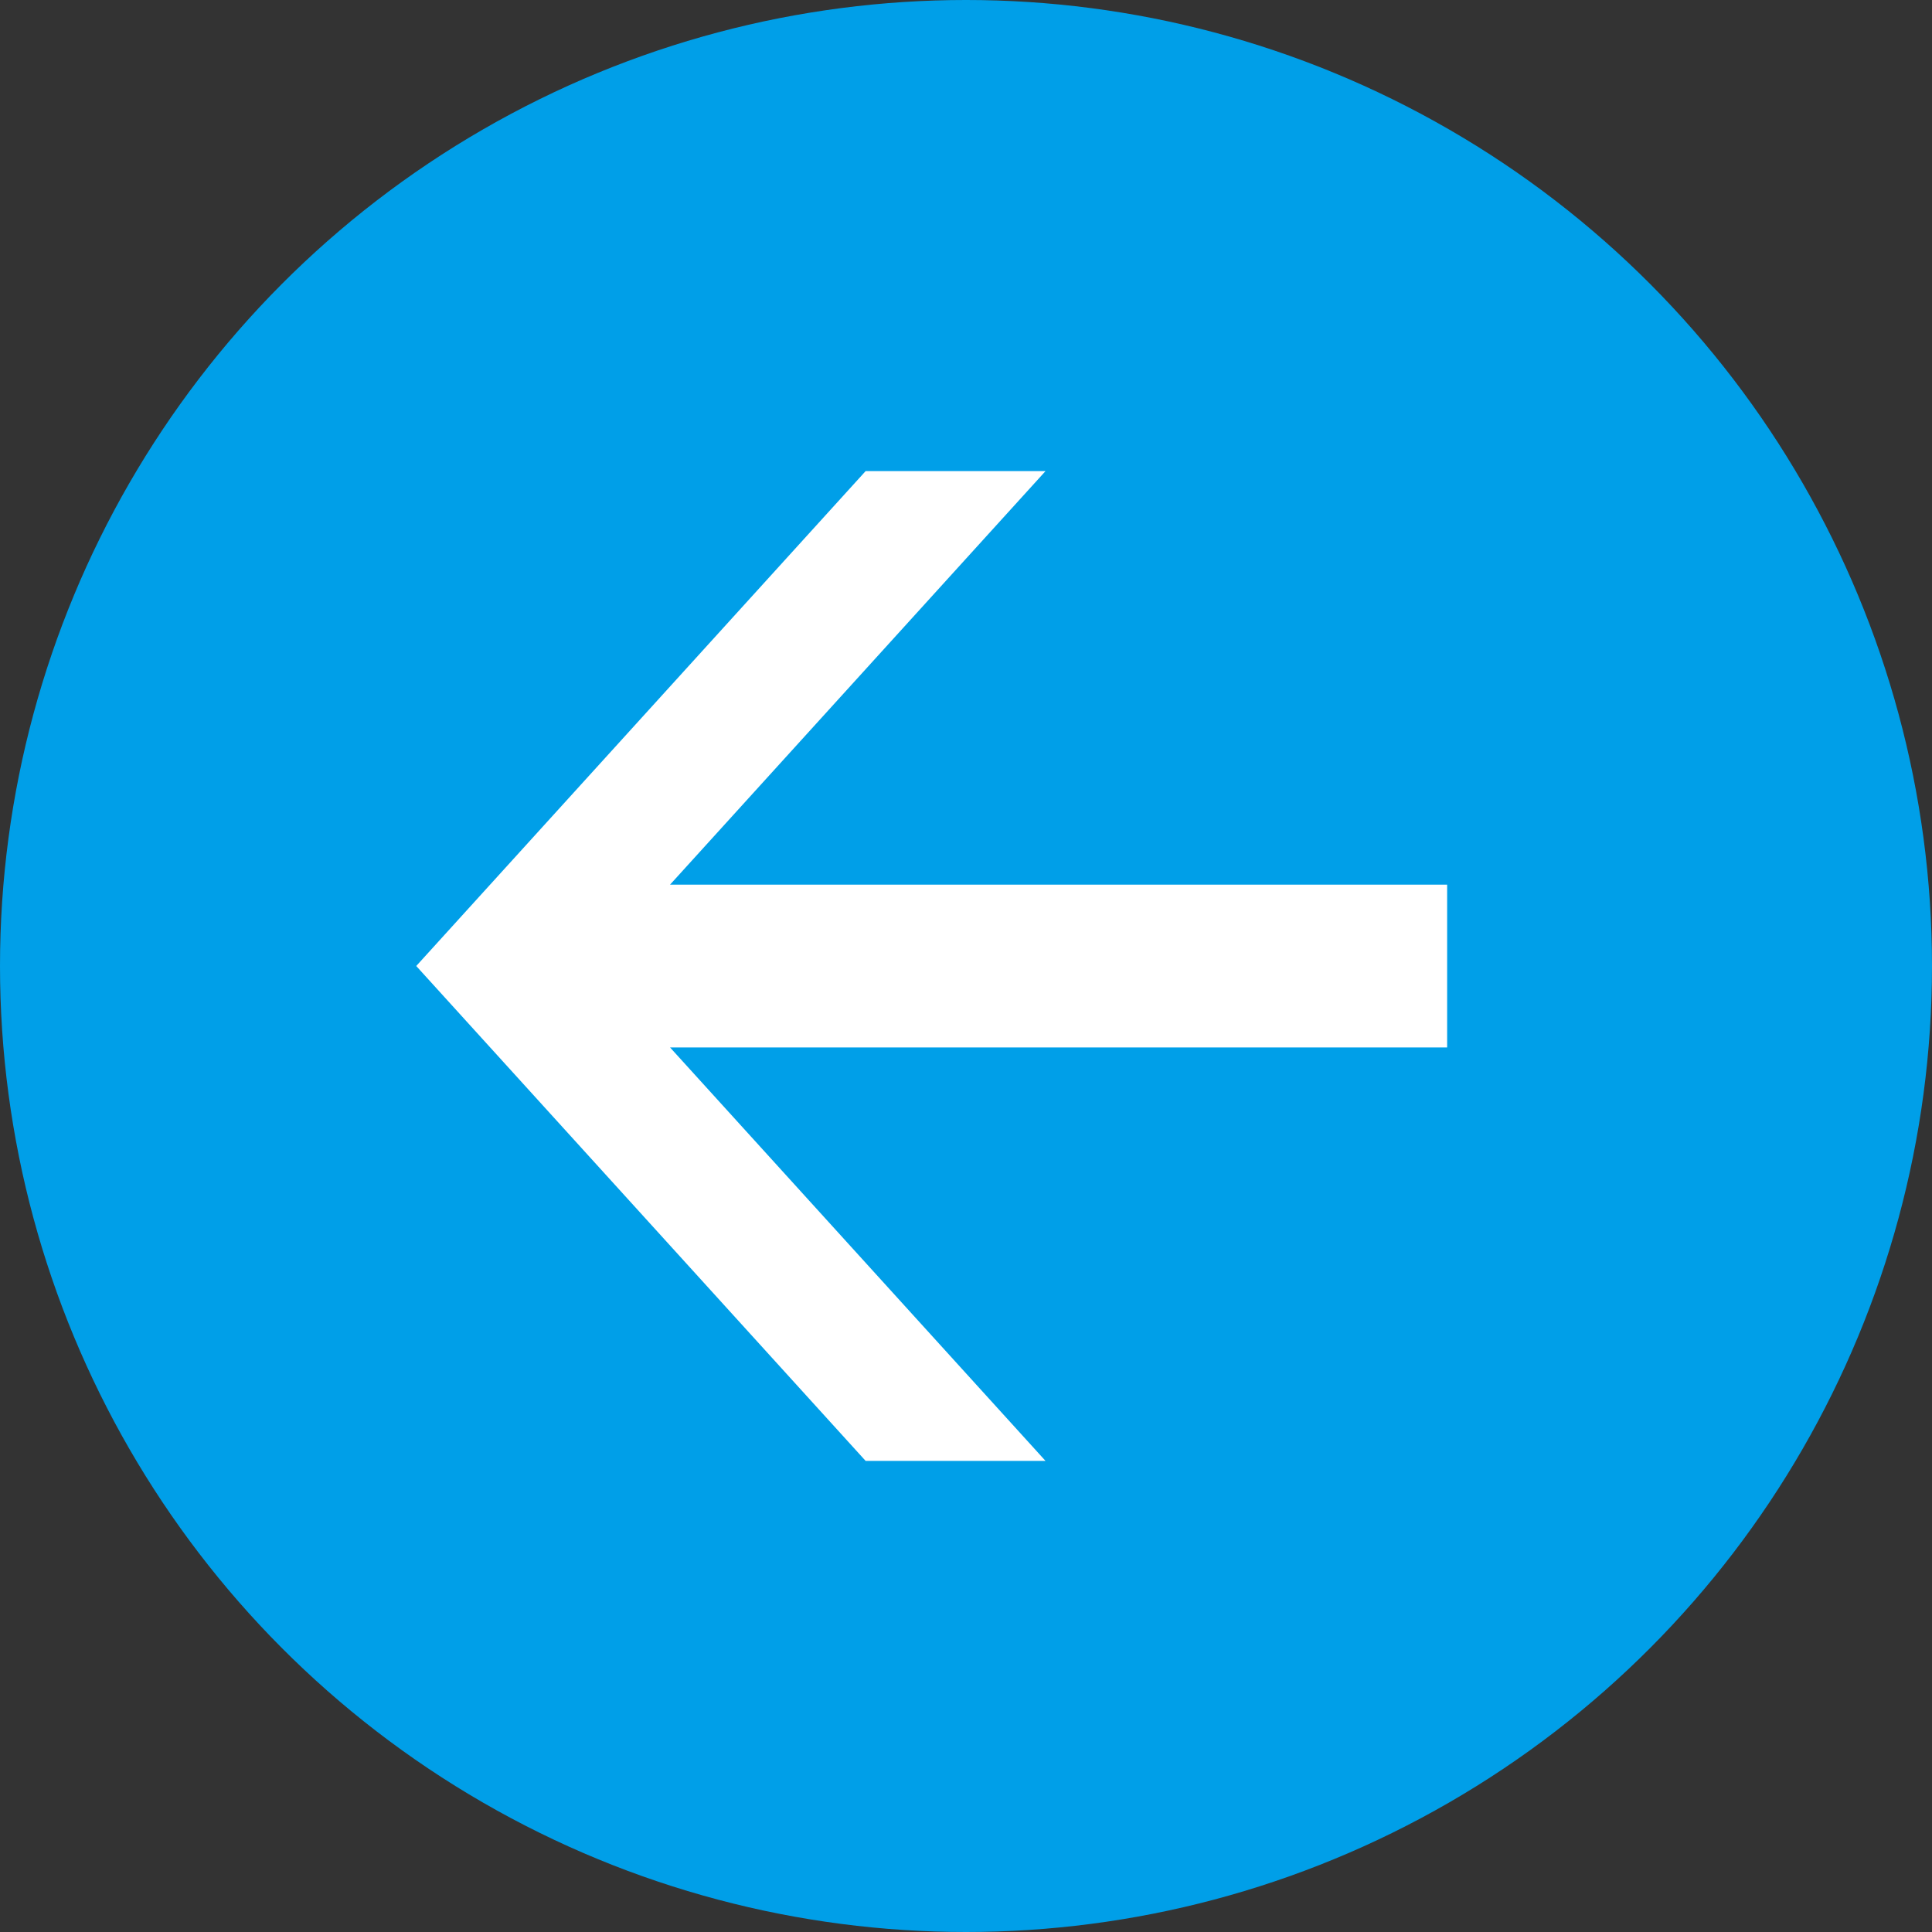
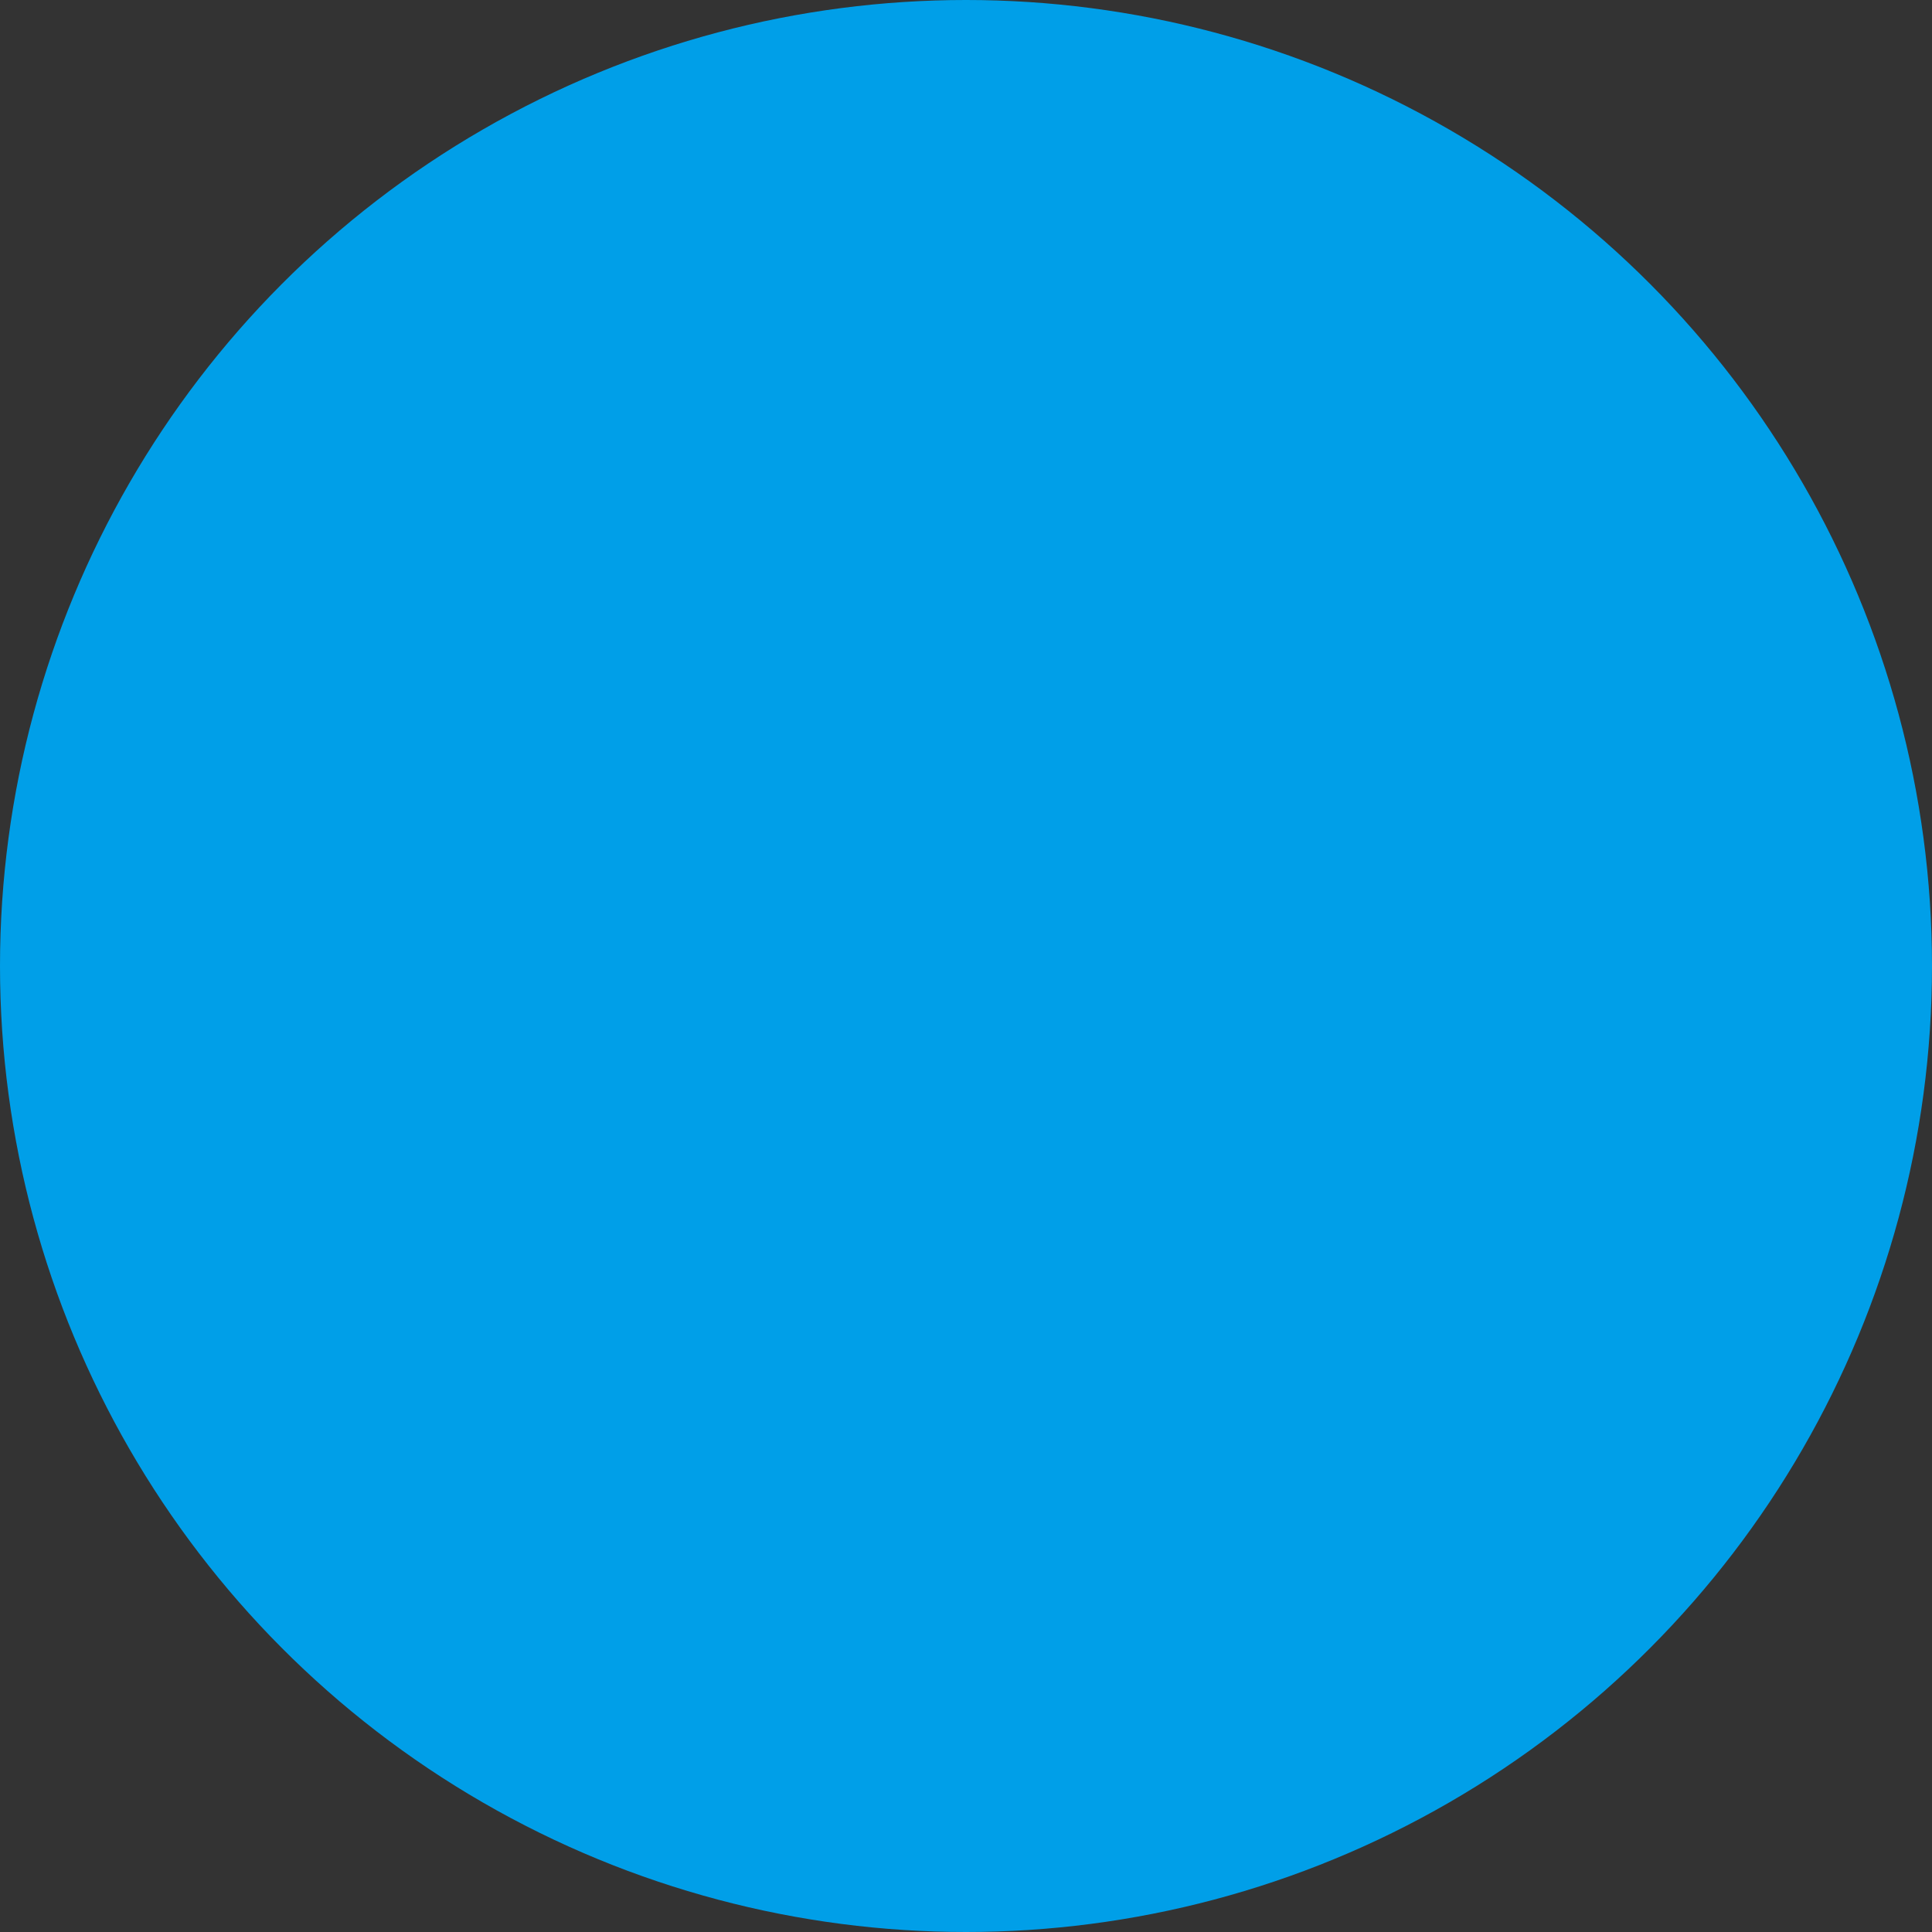
<svg xmlns="http://www.w3.org/2000/svg" id="a" width="27" height="27" viewBox="0 0 27 27">
  <rect x="0" y="0" width="27" height="27" fill="#333333" stroke="none" />
  <circle cx="13.5" cy="13.5" r="13.5" fill="#009fe8" stroke-width="0" />
-   <polygon points="12.097 20.416 5.817 13.5 12.097 6.584 14.611 6.584 9.364 12.363 20.224 12.363 20.224 14.638 9.364 14.638 14.611 20.416 12.097 20.416" fill="#fff" stroke-width="0" />
</svg>